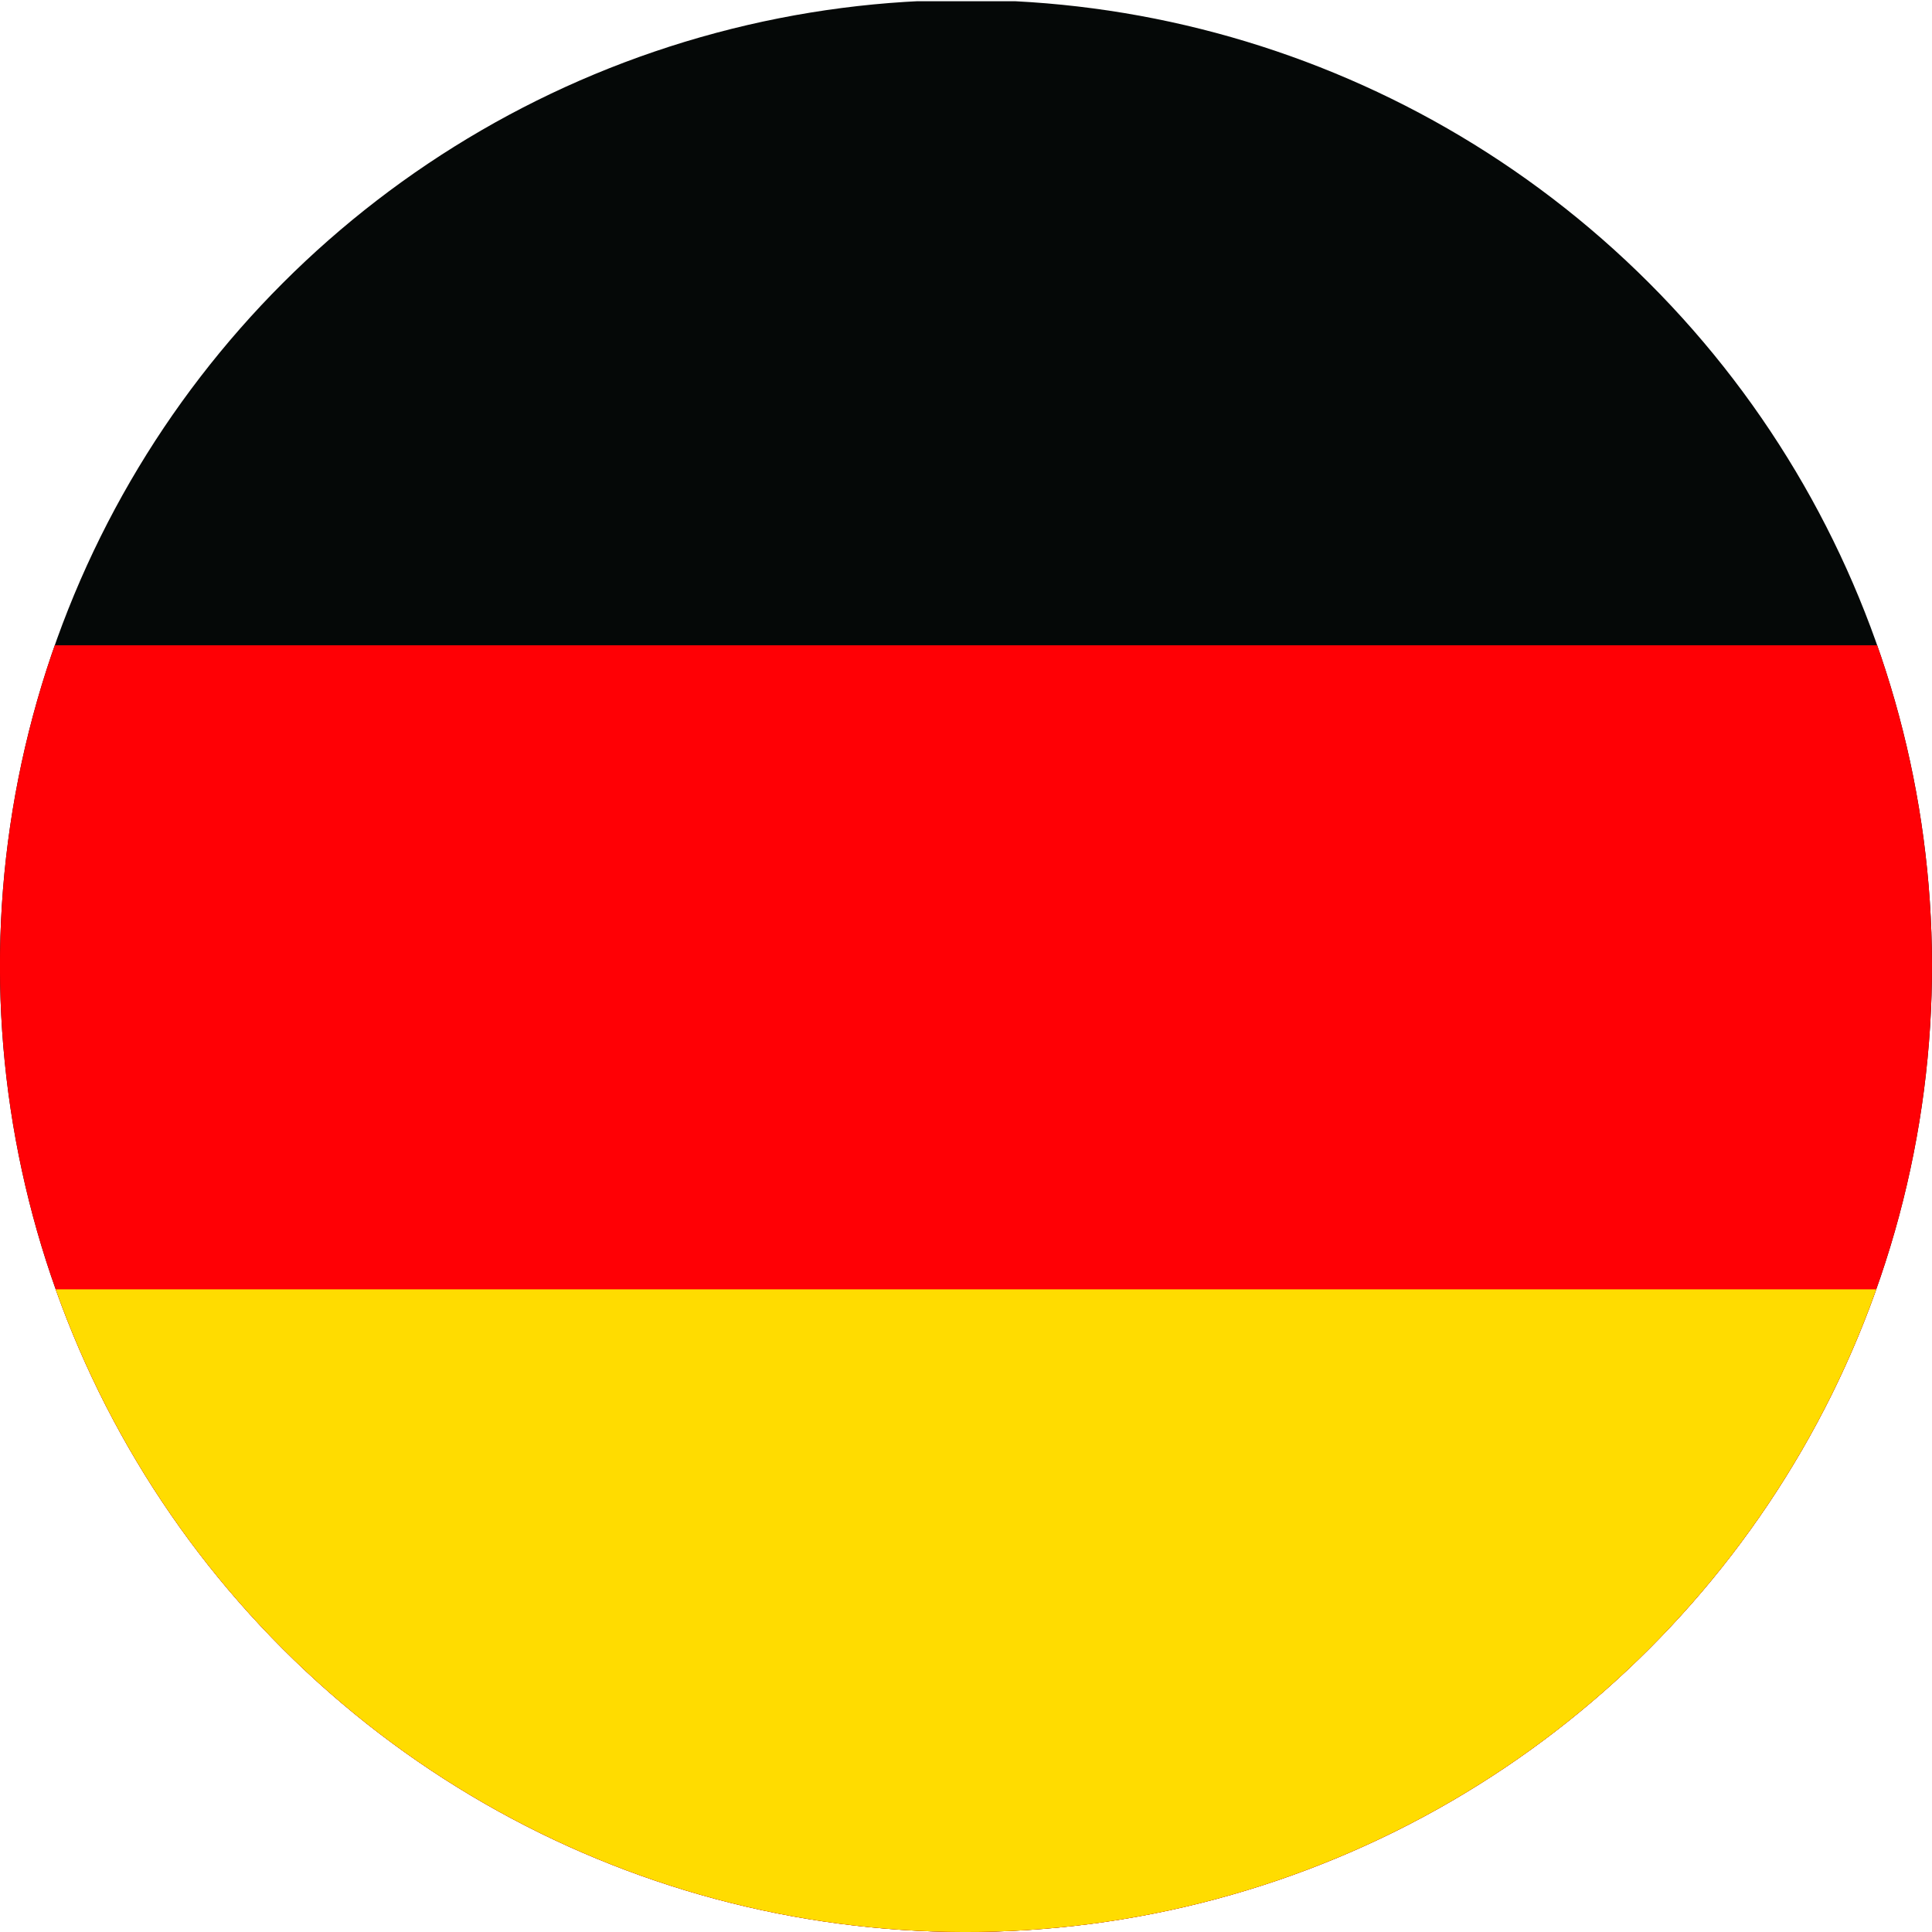
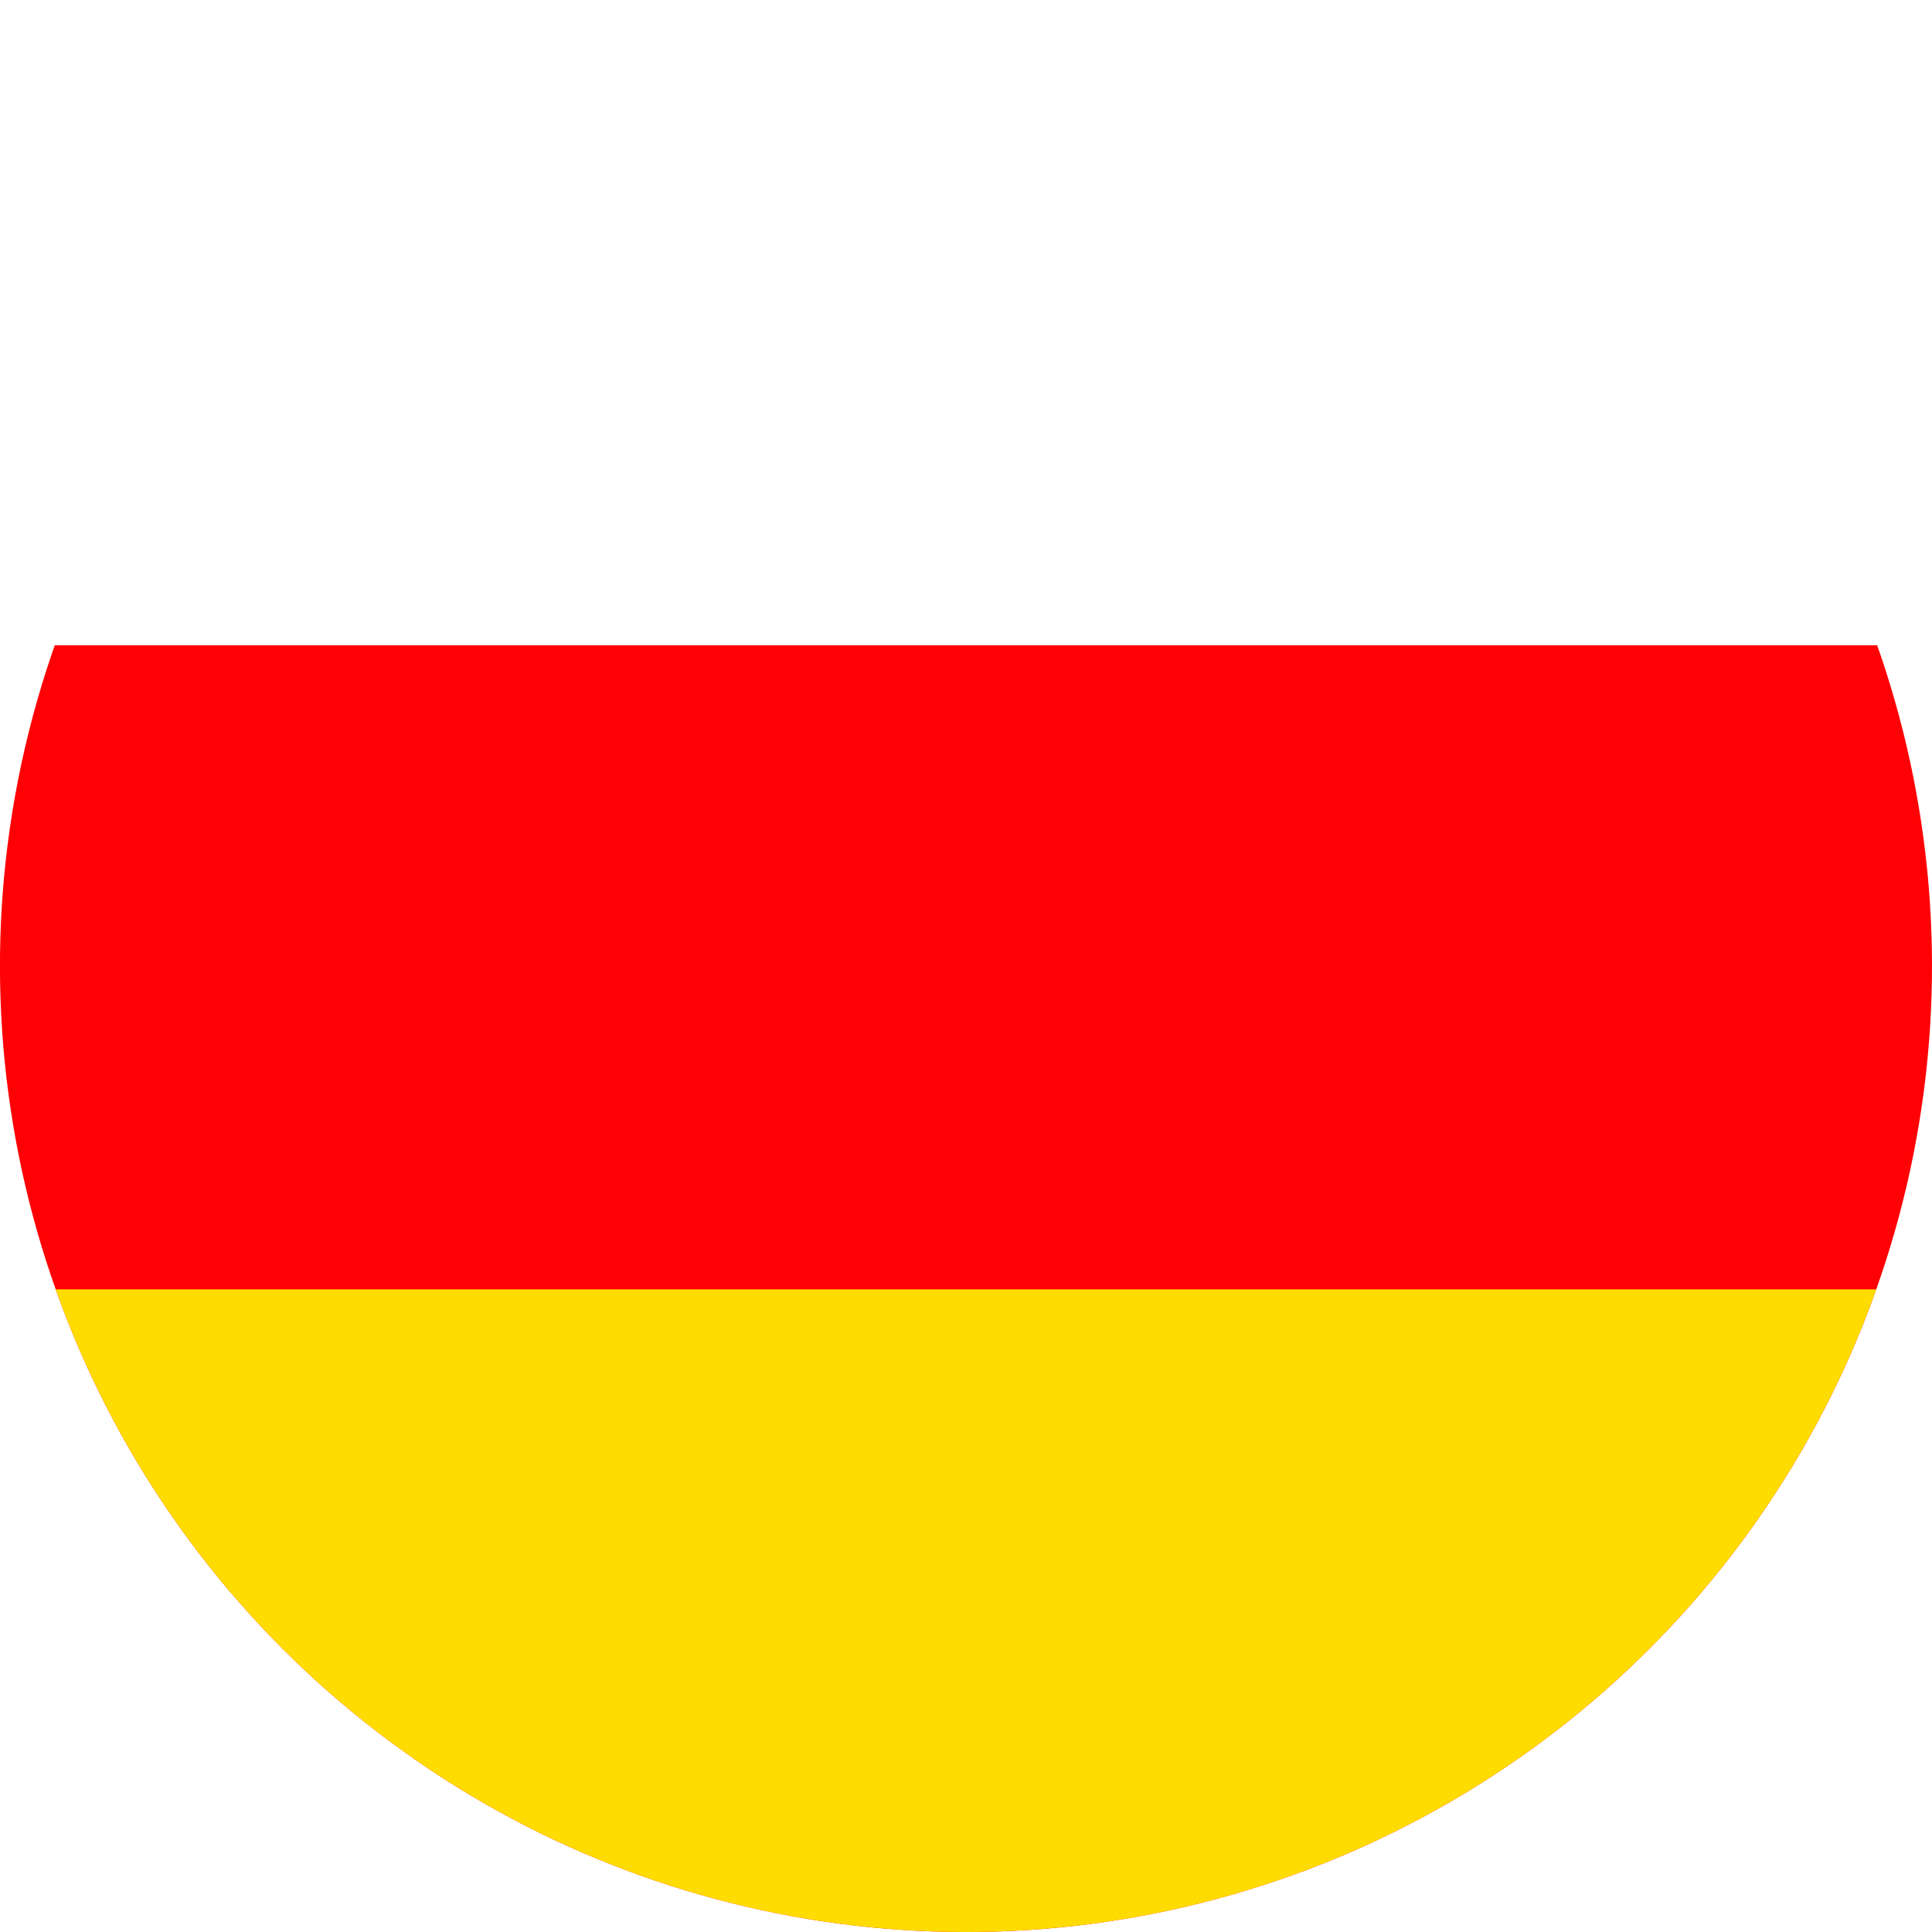
<svg xmlns="http://www.w3.org/2000/svg" id="a" viewBox="0 0 170 170">
  <defs>
    <style>.g{fill:none;}.h{fill:#050807;}.i{fill:#ffdc00;}.j{fill:#ff0005;}.k{clip-path:url(#b);}</style>
    <clipPath id="b">
      <circle class="g" cx="85" cy="85" r="85" transform="translate(-35.21 85) rotate(-45)" />
    </clipPath>
  </defs>
  <g class="k">
    <g>
      <g id="c">
        <g id="d">
-           <rect class="h" x="-42.49" y=".11" width="254.99" height="170" />
-         </g>
+           </g>
      </g>
      <rect id="e" class="j" x="-42.49" y="56.78" width="254.99" height="113.33" />
      <rect id="f" class="i" x="-42.49" y="113.45" width="254.99" height="56.66" />
    </g>
-     <circle class="g" cx="85" cy="85" r="85" transform="translate(-35.21 85) rotate(-45)" />
  </g>
</svg>